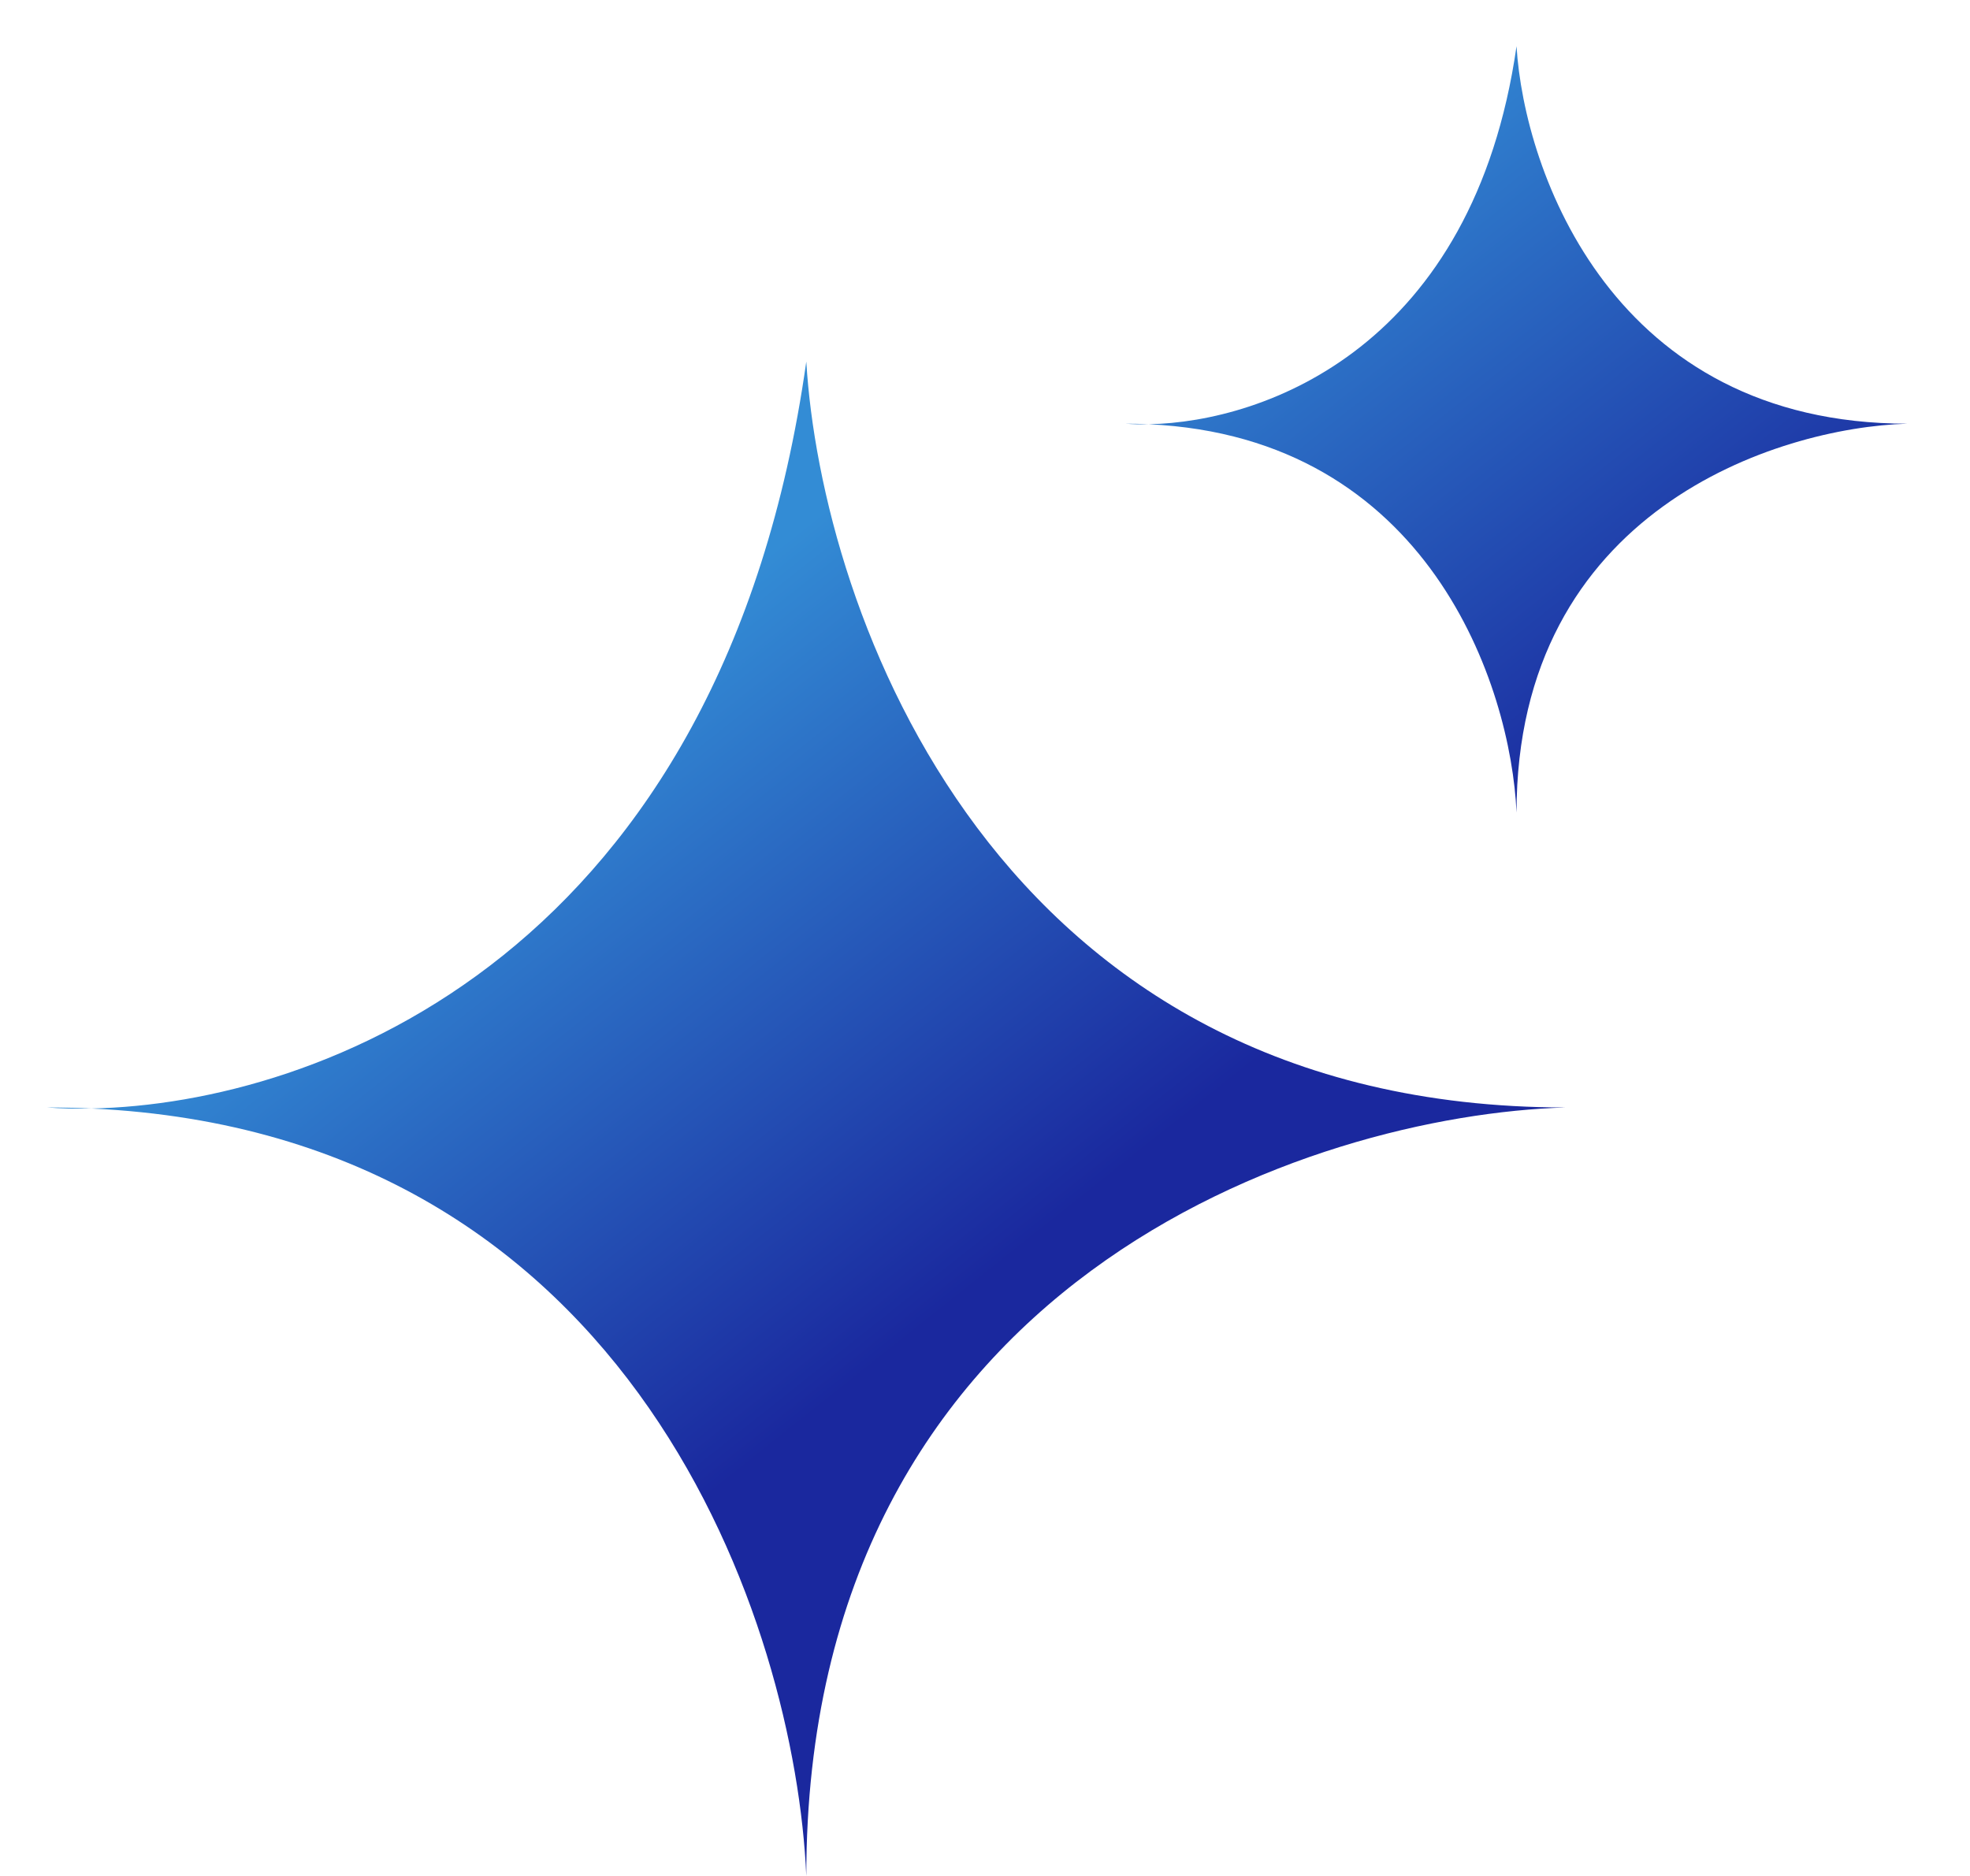
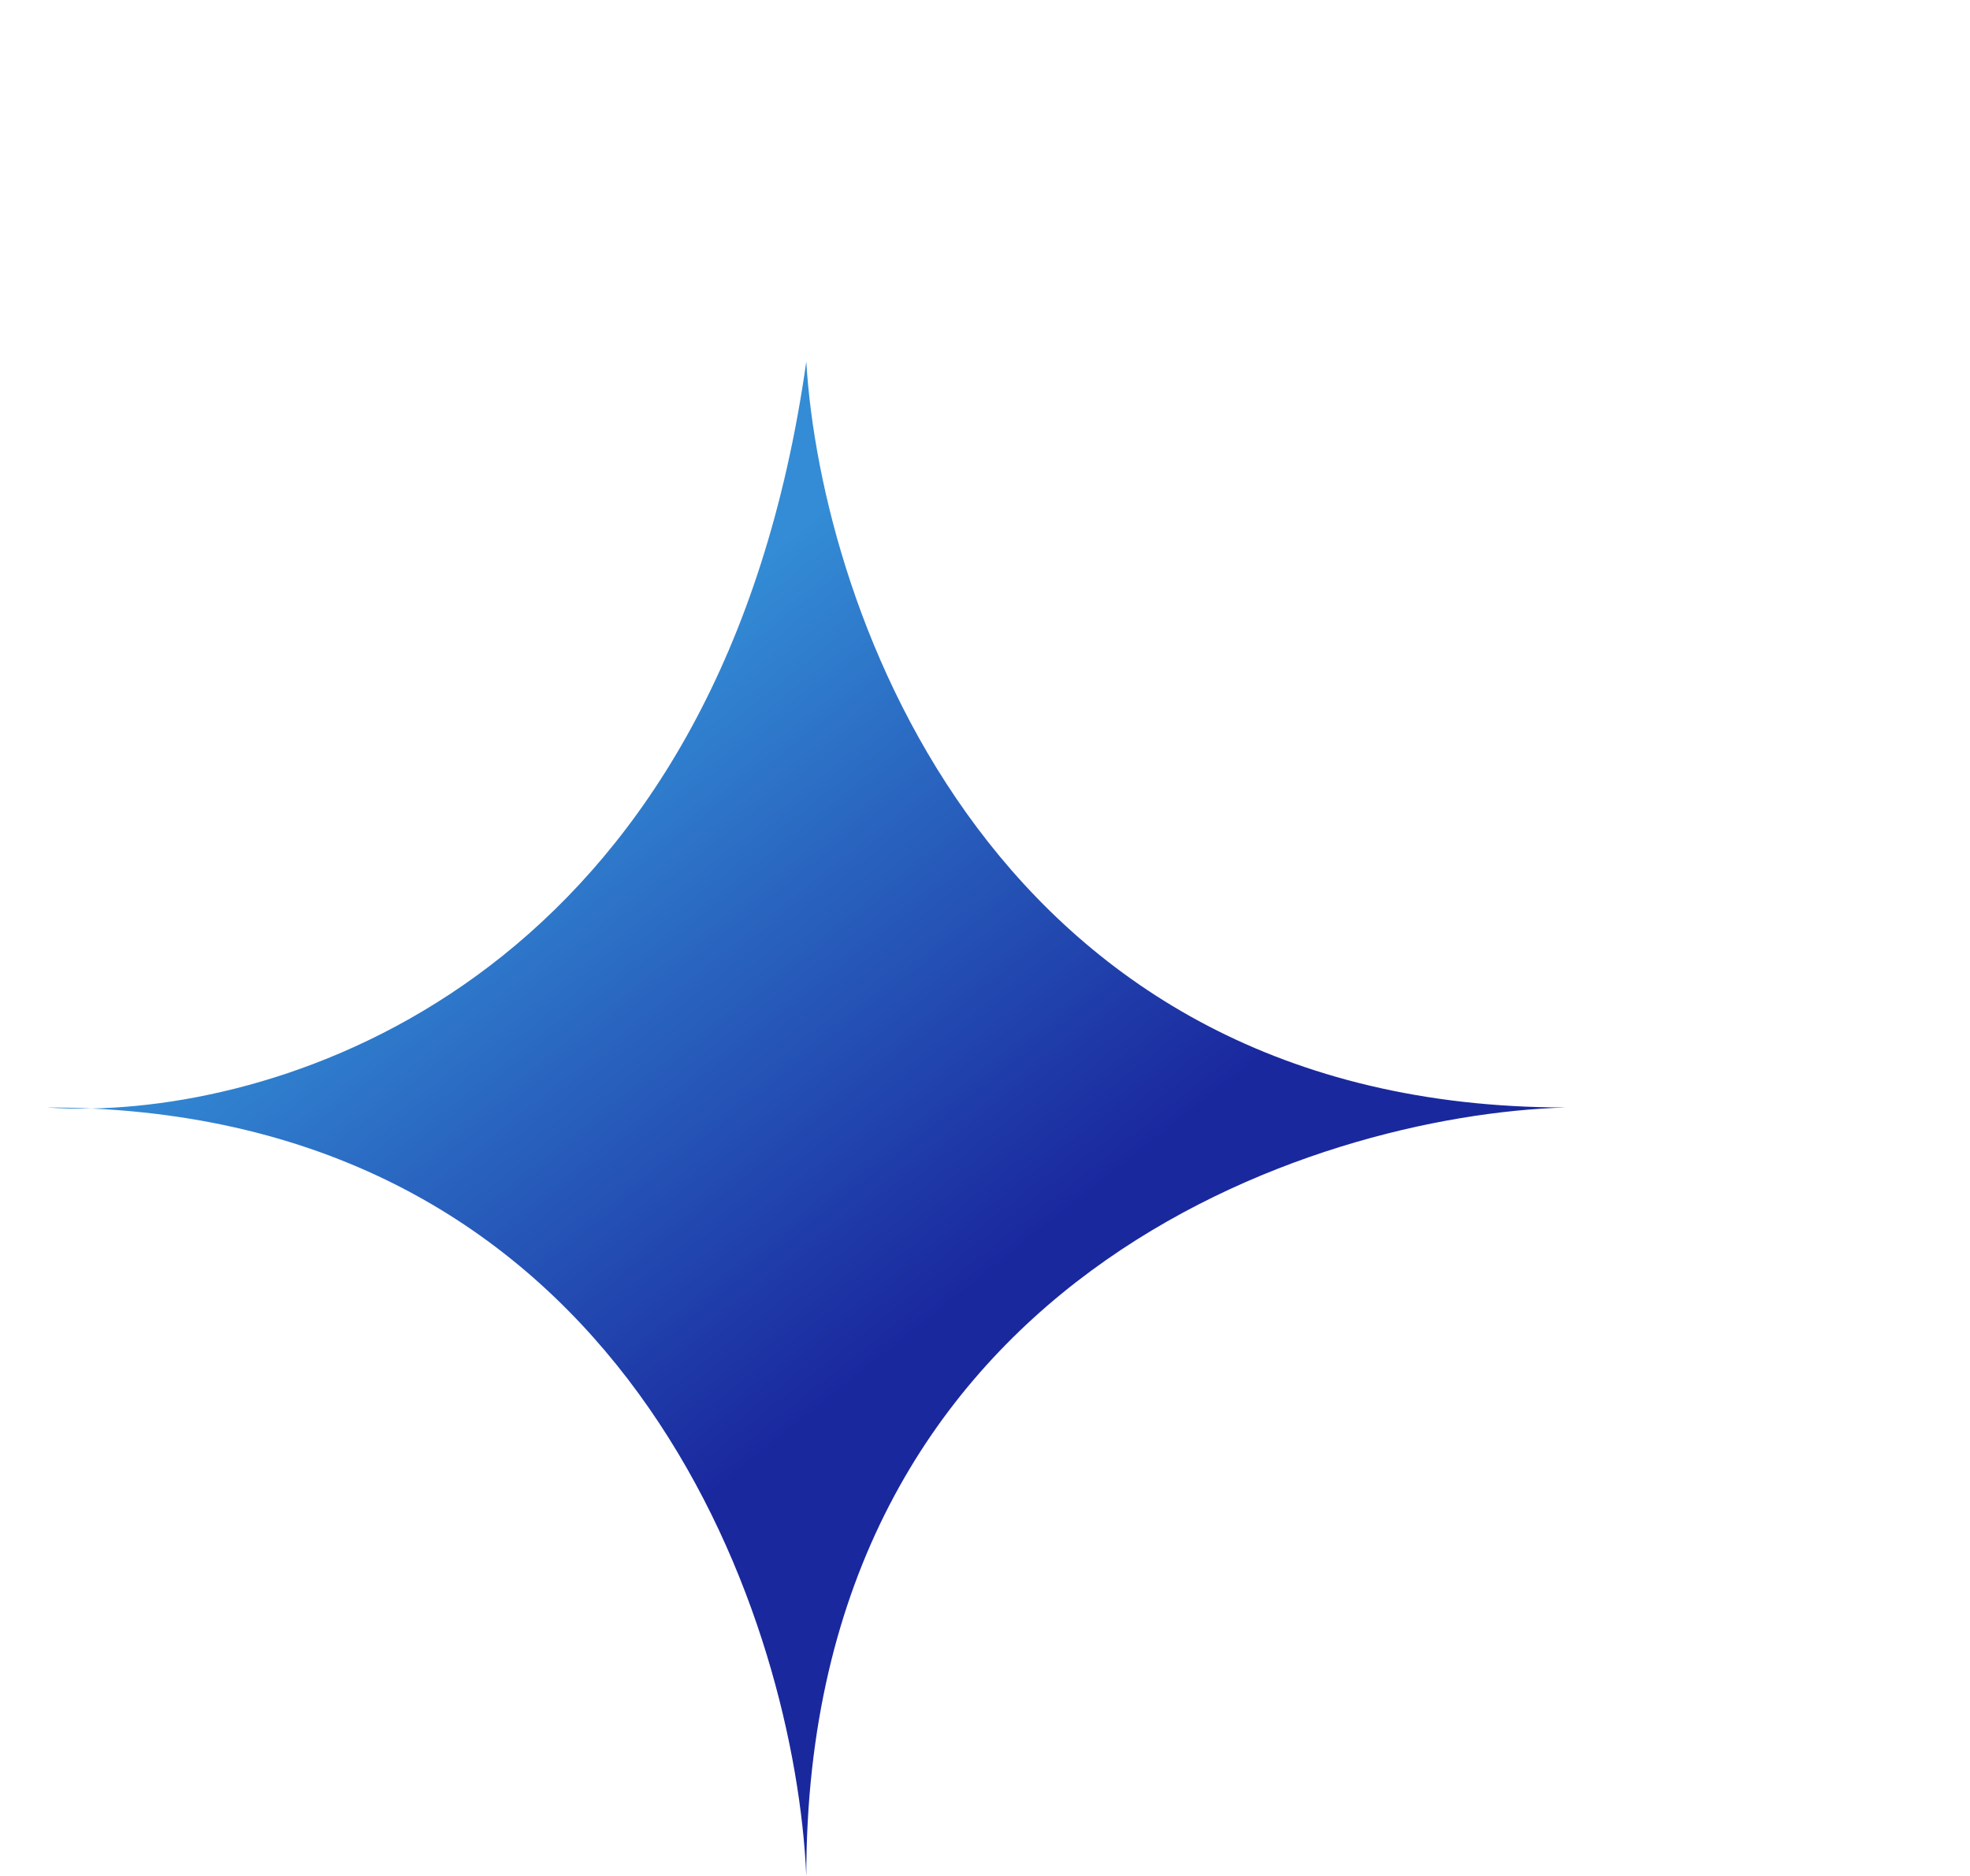
<svg xmlns="http://www.w3.org/2000/svg" width="21" height="20" viewBox="0 0 21 20" fill="none">
  <g id="Component 1">
-     <path id="Vector" d="M12 4.517C12.076 4.523 12.158 4.525 12.245 4.523C15.233 4.661 16.107 7.317 16.166 8.663C16.166 5.444 18.944 4.558 20.333 4.517C17.196 4.517 16.248 1.835 16.166 0.493C15.708 3.687 13.498 4.498 12.245 4.523C12.164 4.519 12.083 4.517 12 4.517Z" fill="url(#paint0_linear_130_634)" />
    <path id="Vector_2" d="M0.5 11.807C0.648 11.818 0.808 11.822 0.975 11.818C6.782 12.09 8.479 17.34 8.595 20C8.595 13.639 13.992 11.887 16.691 11.807C10.595 11.807 8.754 6.506 8.595 3.855C7.704 10.167 3.41 11.769 0.975 11.818C0.82 11.811 0.661 11.807 0.5 11.807Z" fill="url(#paint1_linear_130_634)" />
  </g>
  <defs>
    <linearGradient id="paint0_linear_130_634" x1="14.409" y1="0.954" x2="19.496" y2="7.352" gradientUnits="userSpaceOnUse">
      <stop stop-color="#338CD5" />
      <stop offset="0.915" stop-color="#1A289E" />
    </linearGradient>
    <linearGradient id="paint1_linear_130_634" x1="14.409" y1="0.954" x2="19.496" y2="7.352" gradientUnits="userSpaceOnUse">
      <stop stop-color="#338CD5" />
      <stop offset="0.915" stop-color="#1A289E" />
    </linearGradient>
  </defs>
</svg>